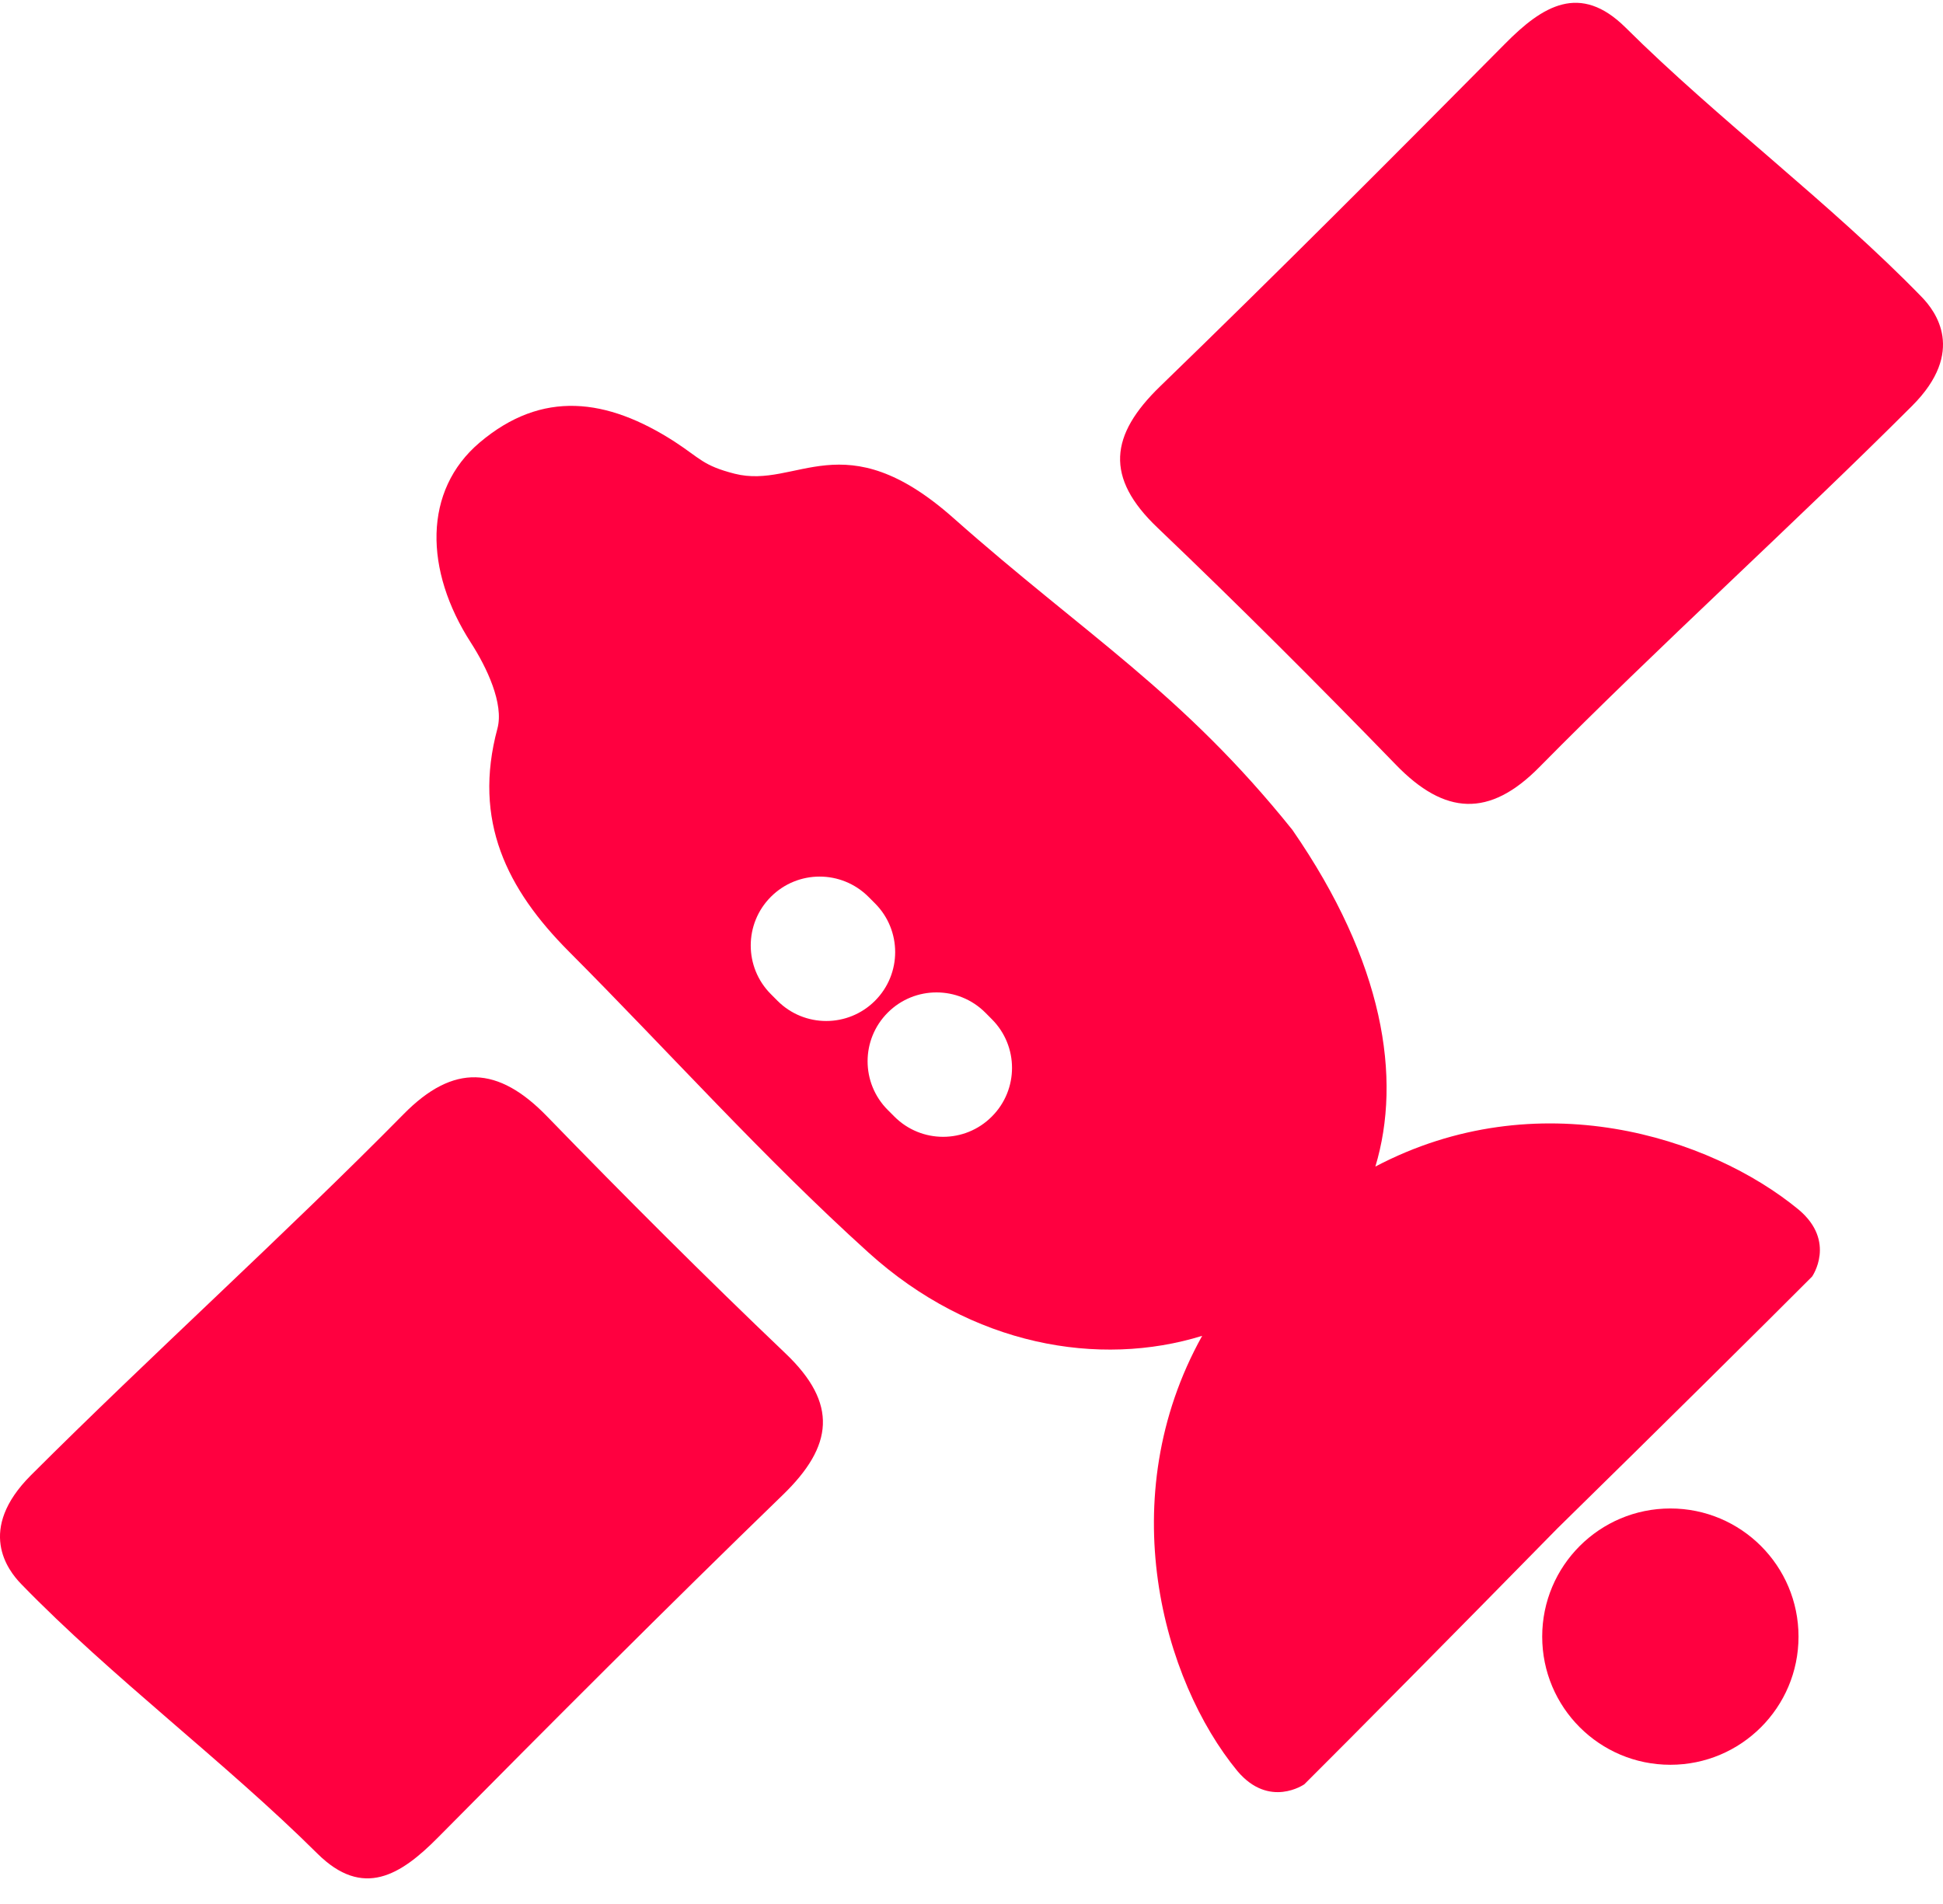
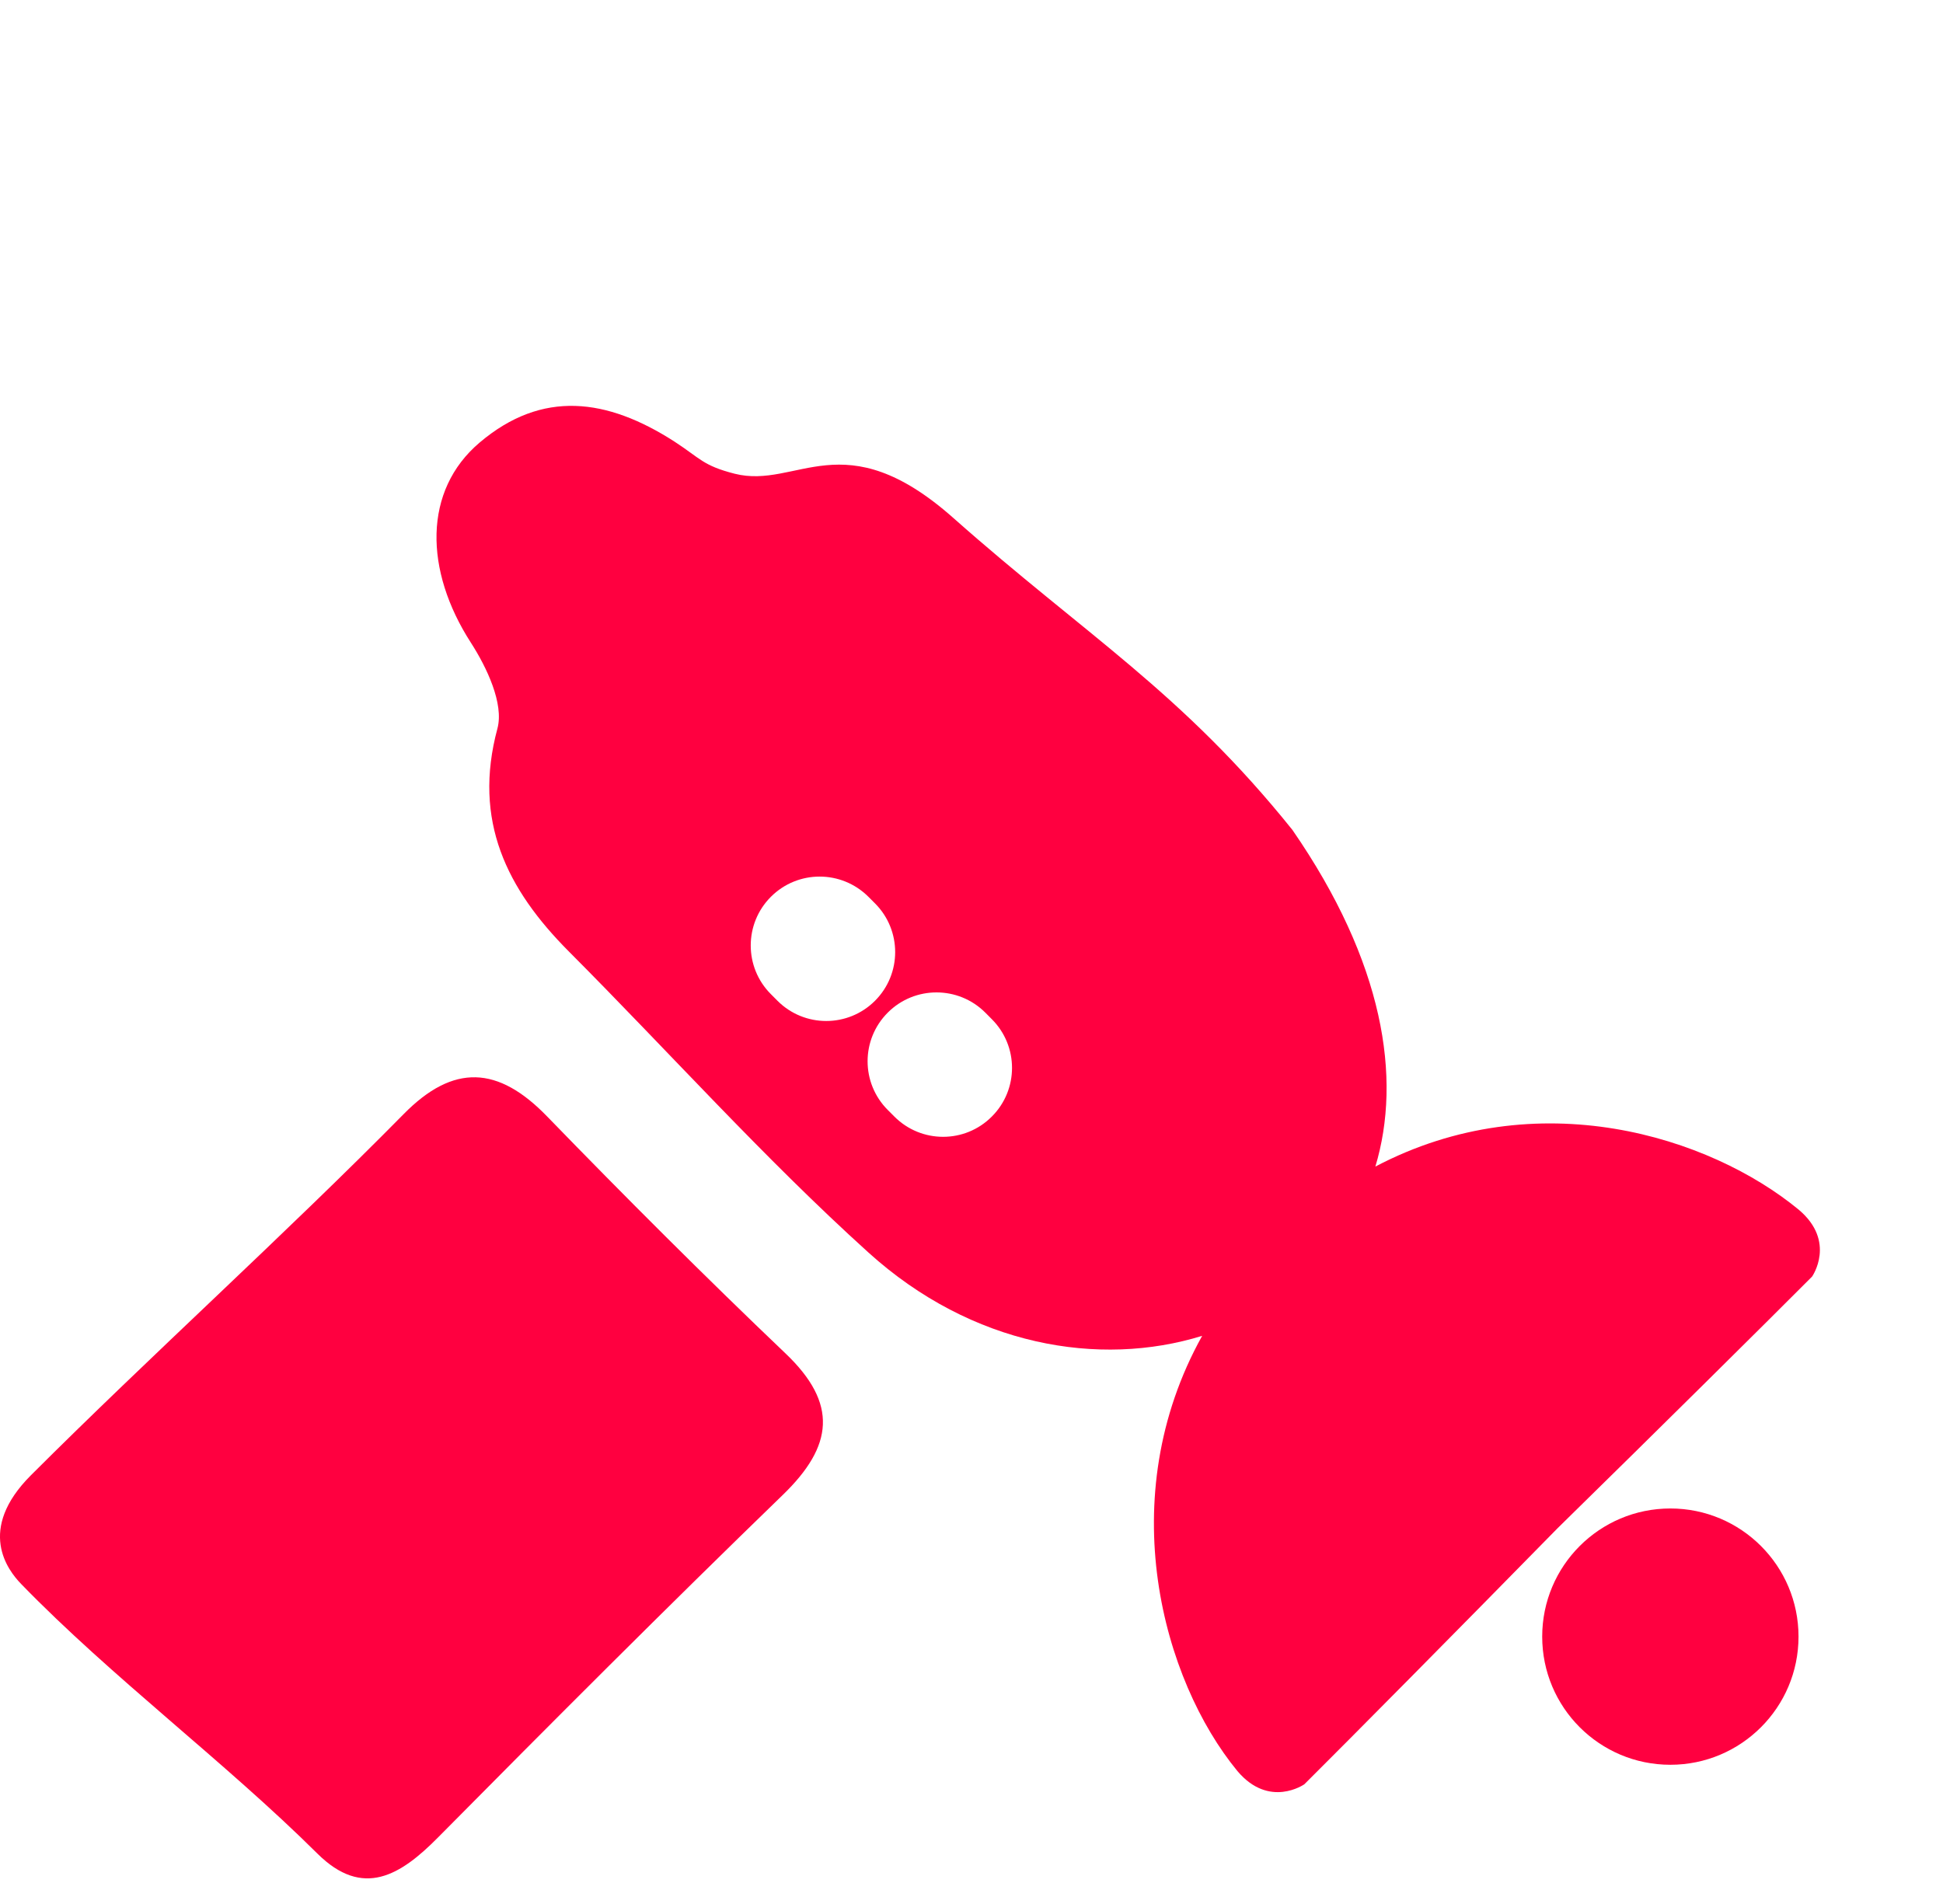
<svg xmlns="http://www.w3.org/2000/svg" width="50" height="49" viewBox="0 0 50 49" fill="none">
-   <path d="M49.456 7.647C47.133 5.253 44.197 3.06 41.832 0.71C40.661 -0.452 39.695 0.148 38.73 1.126C35.798 4.086 32.851 7.041 29.856 9.941C28.558 11.197 28.427 12.287 29.788 13.582C31.874 15.573 33.913 17.611 35.921 19.681C37.177 20.979 38.328 21.048 39.614 19.741C42.65 16.662 46.148 13.501 49.205 10.445C50.605 9.046 49.801 8.004 49.456 7.647Z" fill="#FF0040" />
  <path d="M25.523 28.735C24.831 29.43 23.708 29.43 23.015 28.735L22.846 28.566C22.153 27.873 22.153 26.752 22.846 26.059C23.538 25.367 24.661 25.367 25.354 26.059L25.523 26.229C26.216 26.922 26.216 28.043 25.523 28.735ZM20.008 25.756L19.838 25.585C19.146 24.894 19.146 23.771 19.838 23.079C20.531 22.386 21.652 22.386 22.347 23.079L22.516 23.248C23.209 23.941 23.209 25.064 22.516 25.756C21.822 26.449 20.701 26.449 20.008 25.756ZM35.393 30.022C36.077 27.746 35.615 24.767 33.258 21.358C30.415 17.814 27.933 16.344 24.534 13.331C21.704 10.822 20.513 12.6 18.904 12.191C18.086 11.982 18.021 11.796 17.351 11.361C15.62 10.249 13.954 10.025 12.344 11.388C10.886 12.622 10.916 14.678 12.12 16.544C12.528 17.178 12.97 18.111 12.801 18.747C12.16 21.126 13.047 22.889 14.638 24.486C17.211 27.067 19.645 29.791 22.347 32.233C25.008 34.642 28.292 35.197 30.936 34.378C28.609 38.558 29.924 43.249 31.844 45.58C32.664 46.551 33.565 45.919 33.565 45.919C34.817 44.673 37.475 41.987 40.08 39.331C42.729 36.734 45.387 34.101 46.631 32.853C46.631 32.853 47.261 31.954 46.29 31.134C44.004 29.248 39.557 27.83 35.393 30.022Z" fill="#FF0040" />
  <path d="M42.984 38.821C41.162 38.821 39.686 40.298 39.686 42.119C39.686 43.941 41.162 45.417 42.984 45.417C44.805 45.417 46.282 43.941 46.282 42.119C46.282 40.298 44.805 38.821 42.984 38.821Z" fill="#FF0040" />
  <path d="M14.08 28.733C12.822 27.433 11.673 27.364 10.386 28.673C7.351 31.752 3.853 34.911 0.794 37.968C-0.604 39.368 0.198 40.408 0.545 40.765C2.868 43.16 5.802 45.352 8.169 47.704C9.34 48.865 10.306 48.264 11.271 47.288C14.203 44.326 17.15 41.373 20.145 38.471C21.443 37.215 21.572 36.124 20.213 34.83C18.127 32.841 16.087 30.801 14.08 28.733Z" fill="#FF0040" />
</svg>